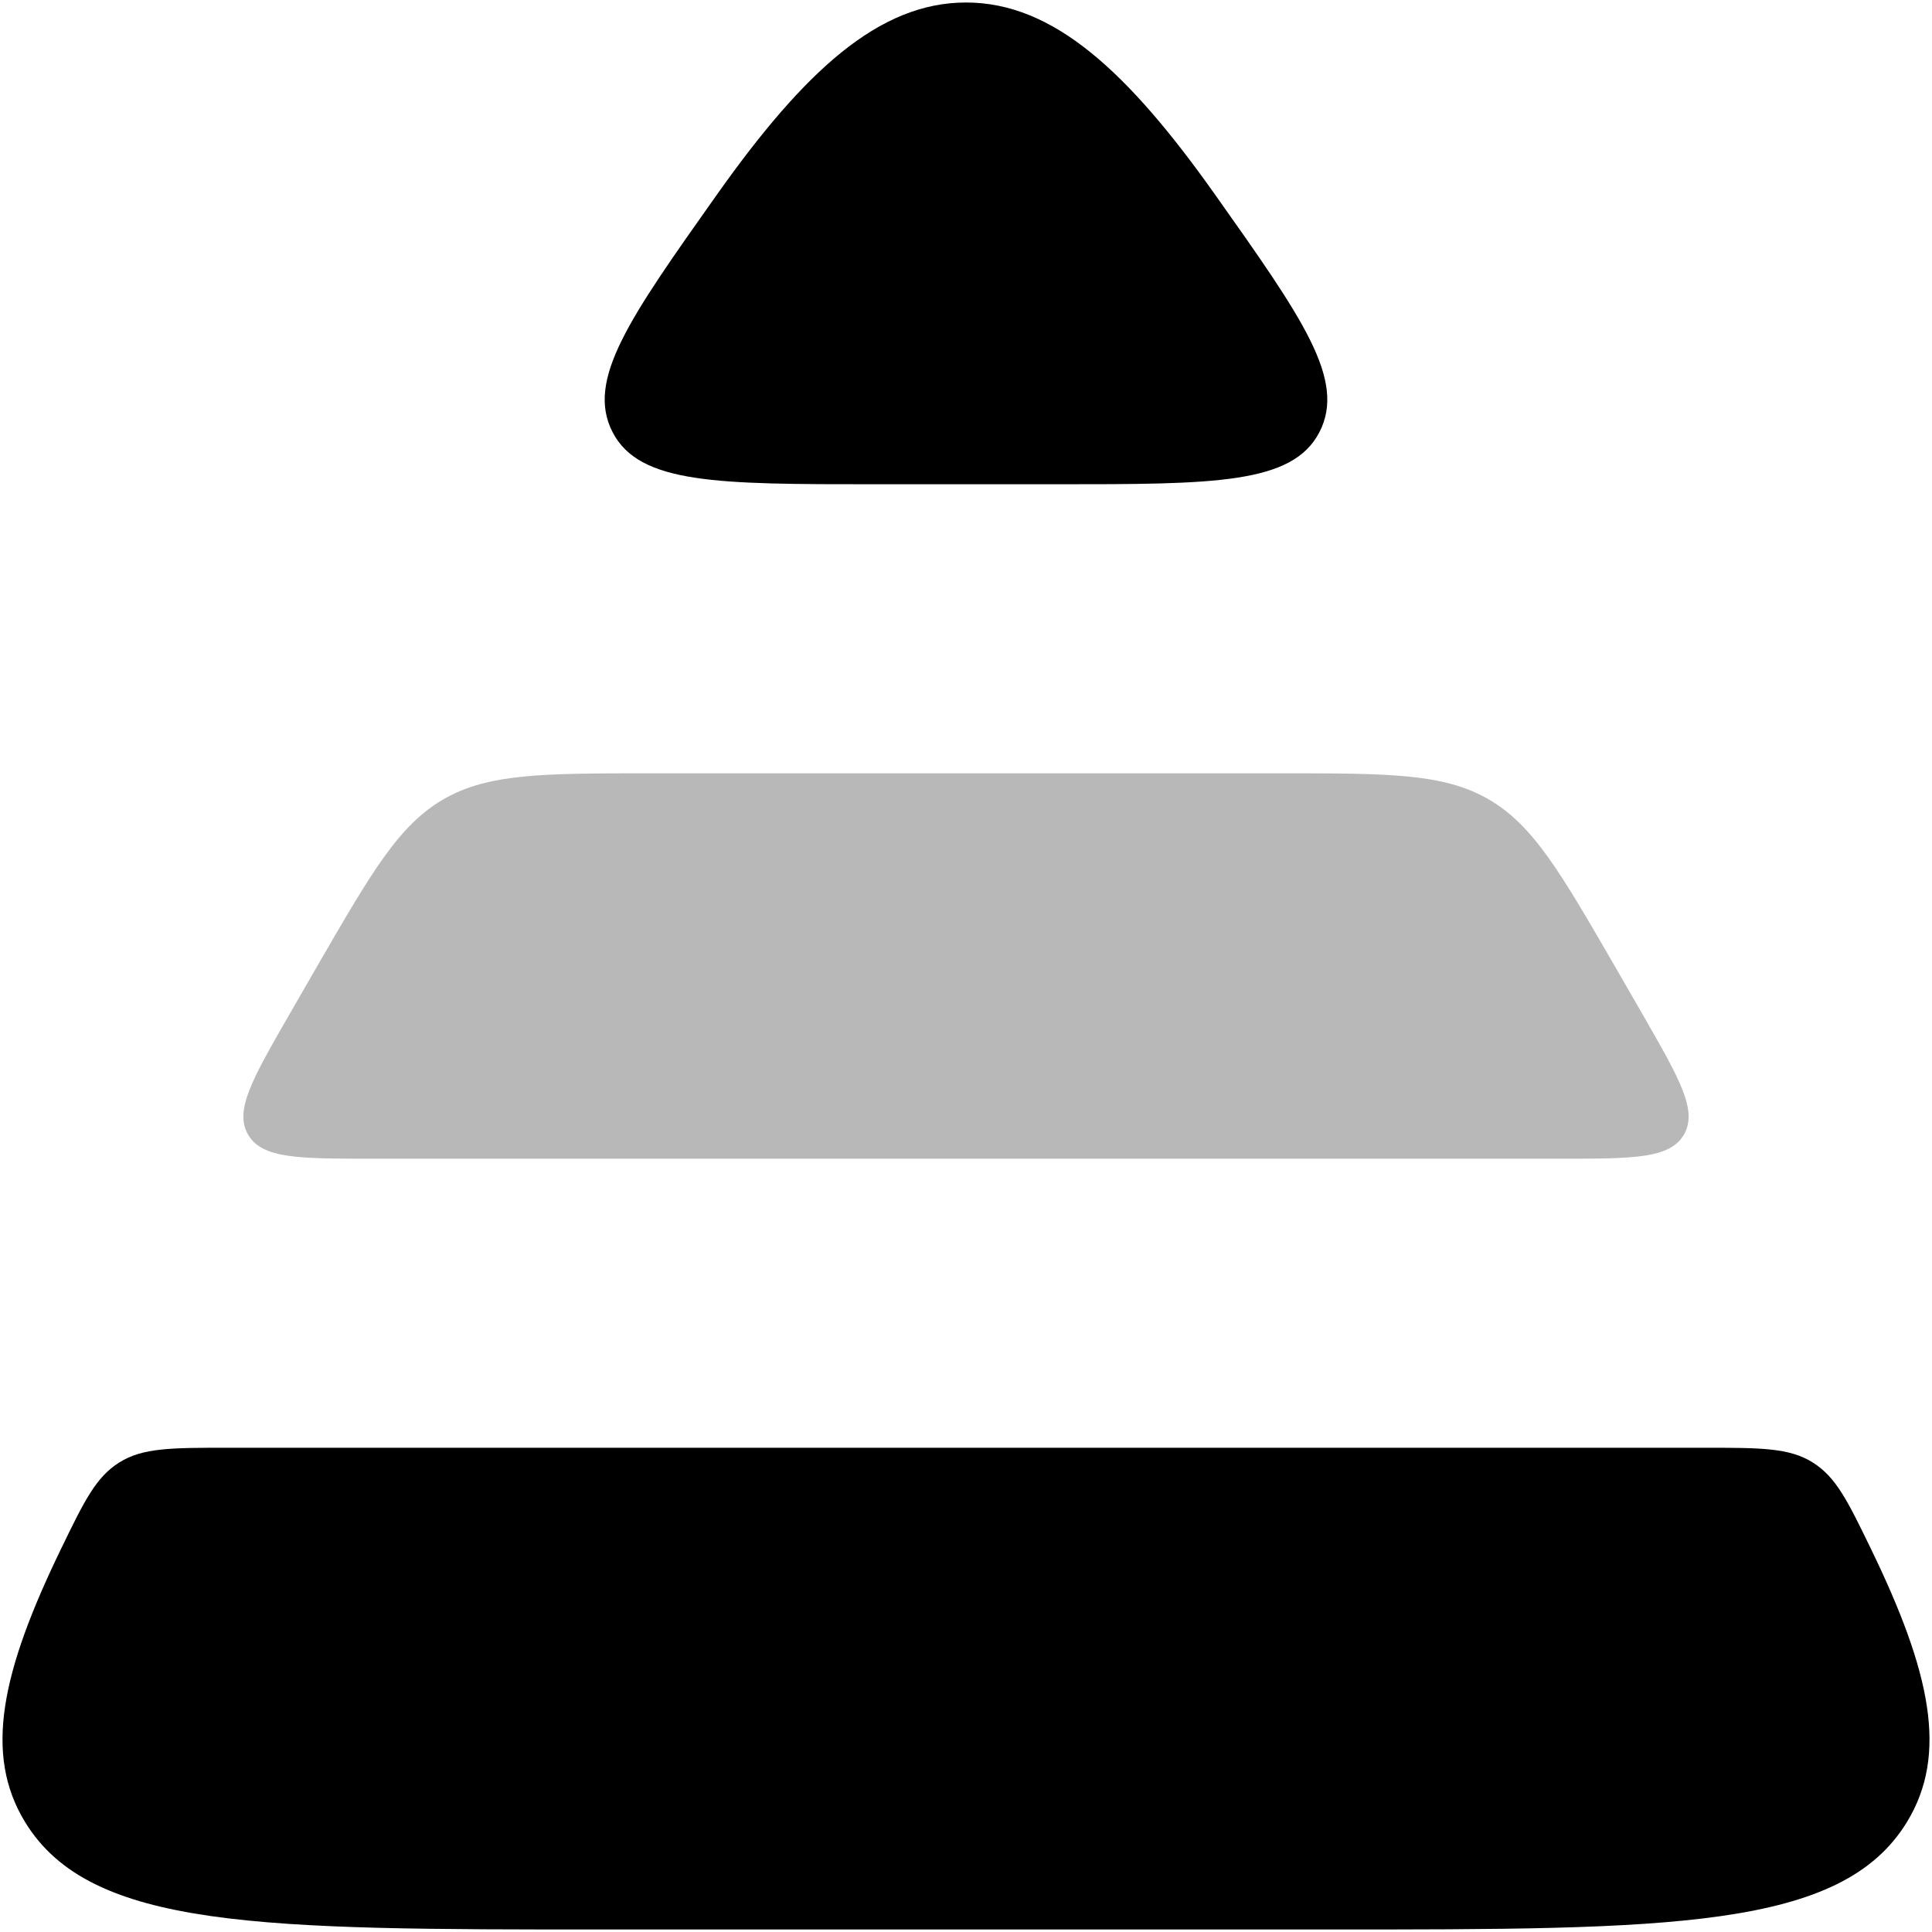
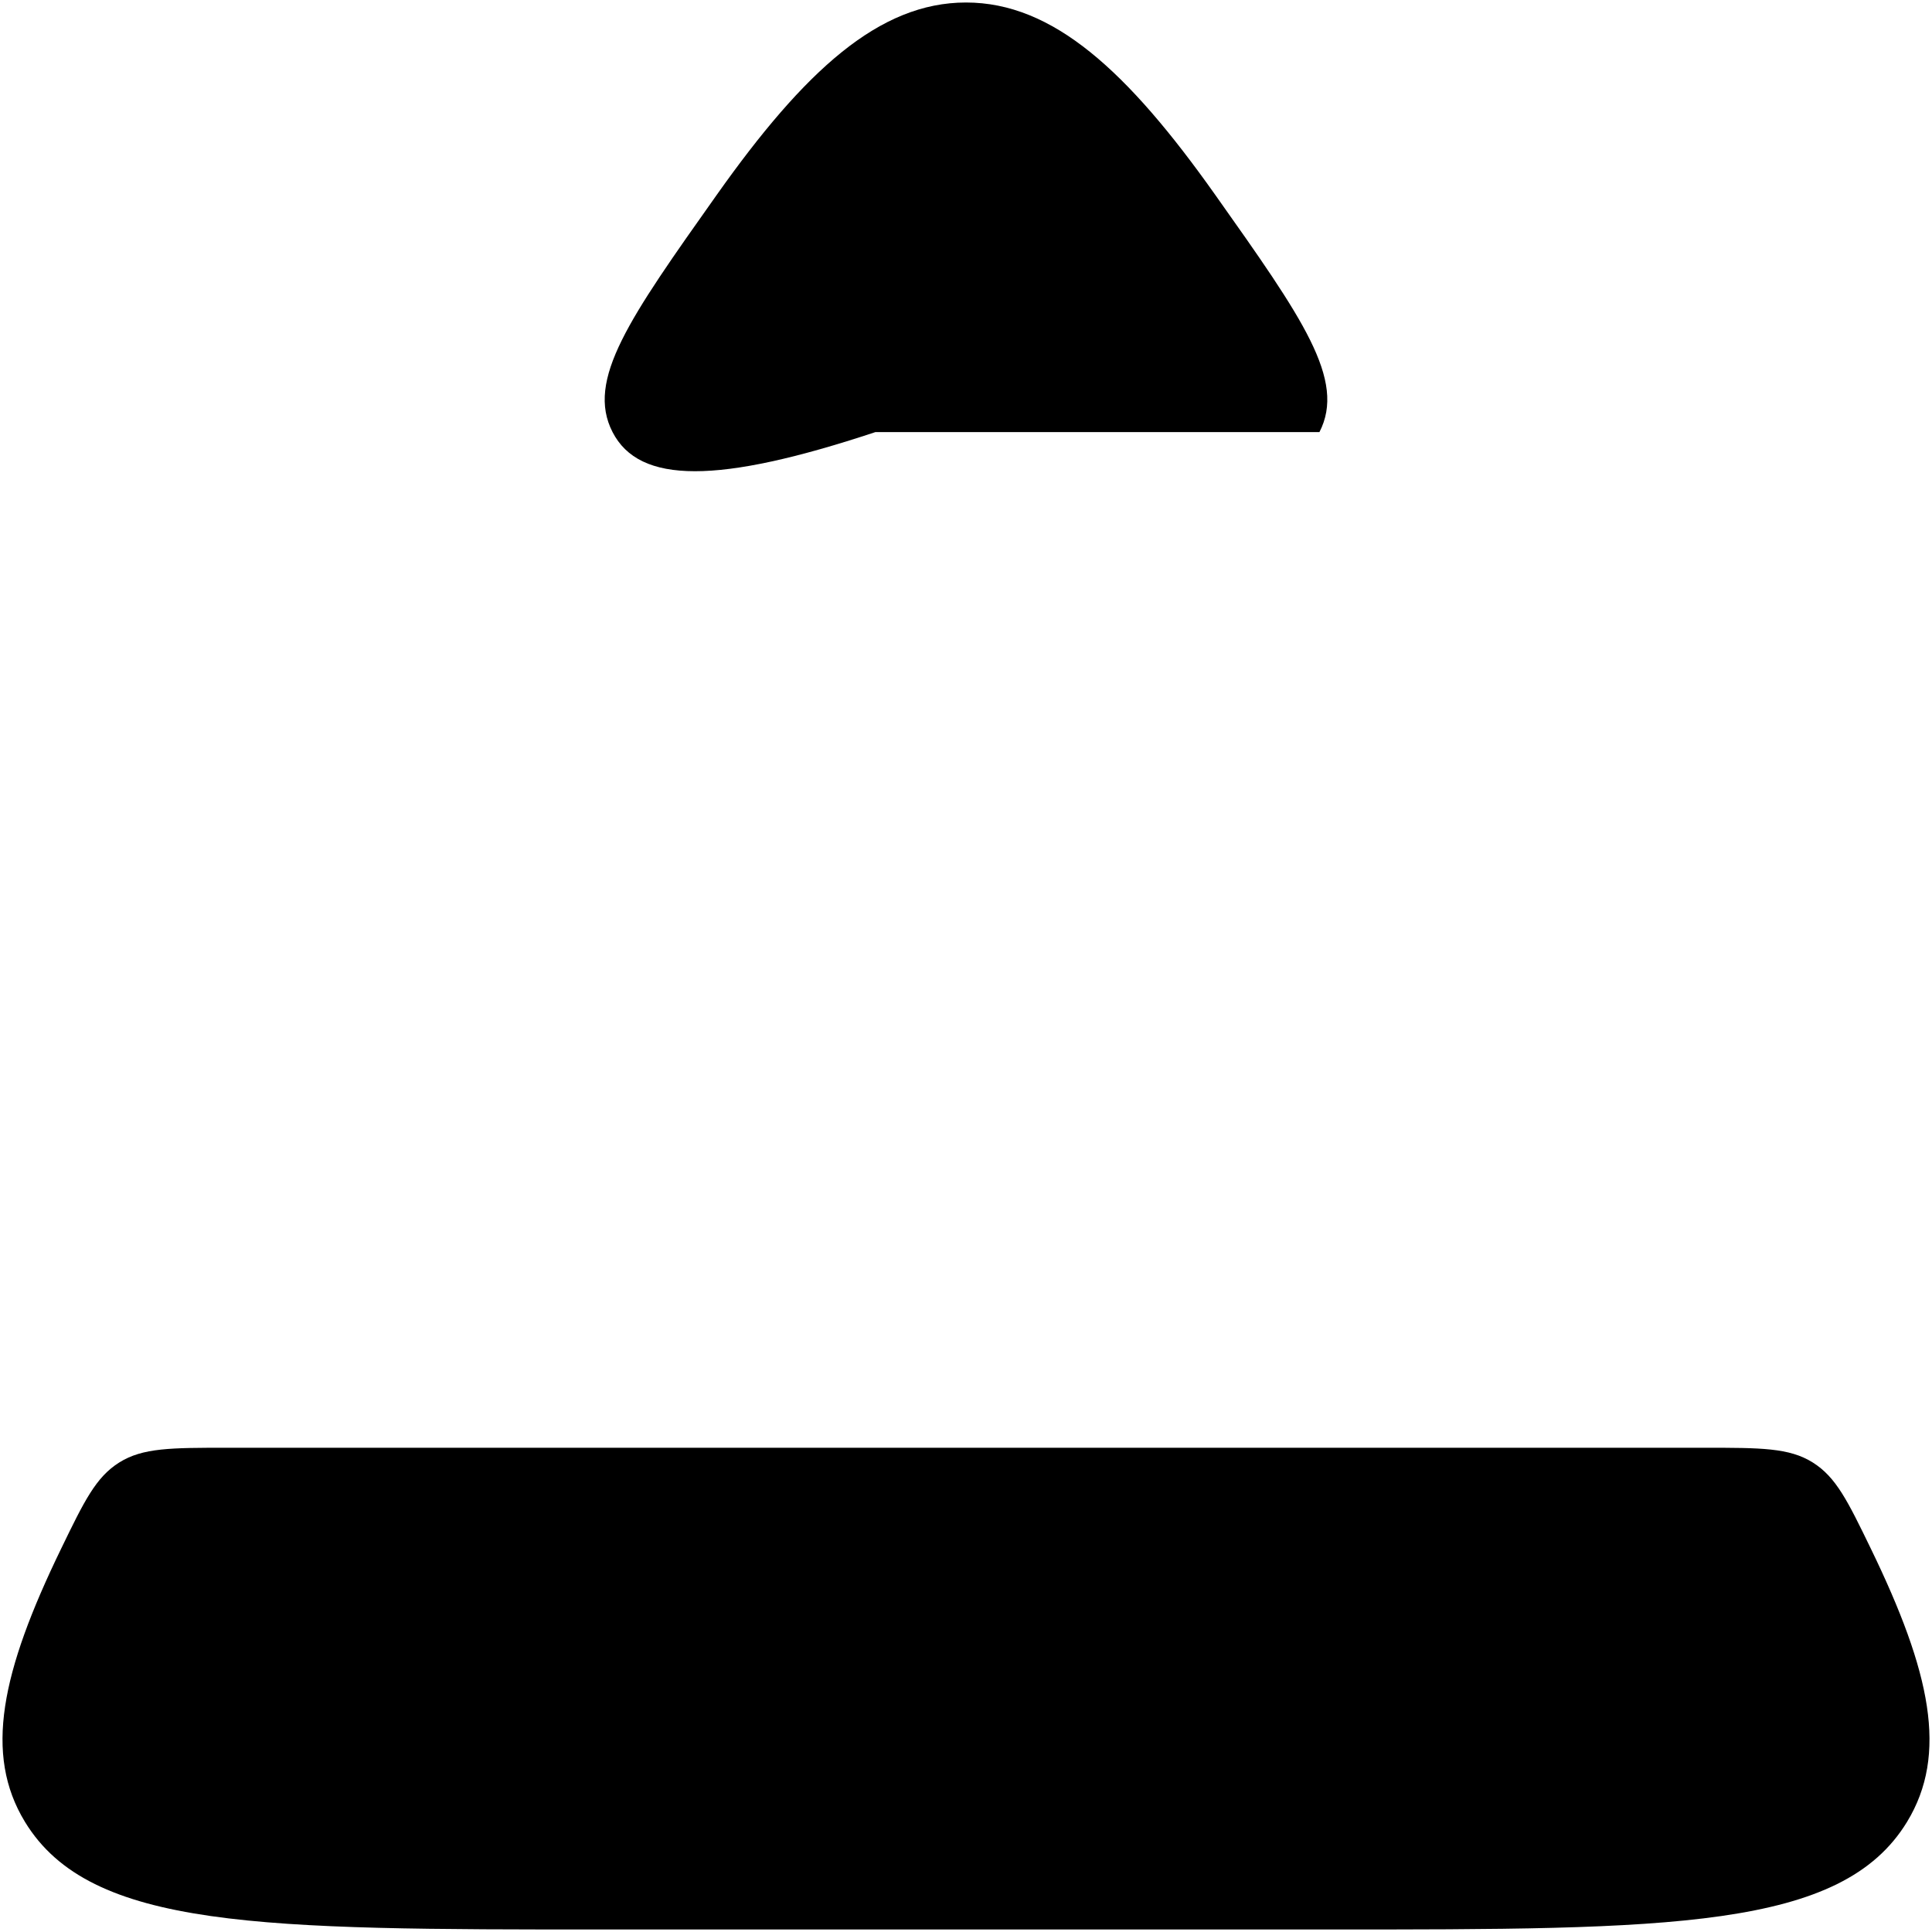
<svg xmlns="http://www.w3.org/2000/svg" width="193" height="193" viewBox="0 0 193 193" fill="none">
-   <path d="M96.5 0.25C105.184 0.25 112.622 7.066 121.405 19.474C130.129 31.798 134.491 37.96 131.807 43.167C129.124 48.375 121.268 48.375 105.556 48.375H87.444C71.732 48.375 63.876 48.375 61.193 43.167C58.509 37.96 62.871 31.798 71.595 19.474C80.378 7.066 87.816 0.25 96.5 0.25Z" fill="black" />
-   <path d="M37.104 115.75H155.897C163.178 115.75 166.819 115.75 168.215 113.351C169.61 110.954 167.813 107.824 164.221 101.563C163.257 99.883 162.29 98.207 161.321 96.53C155.879 87.12 153.159 82.414 148.676 79.832C144.194 77.25 138.731 77.25 127.803 77.25H65.197C54.27 77.25 48.806 77.25 44.324 79.832C39.842 82.414 37.121 87.12 31.68 96.53C30.71 98.207 29.743 99.883 28.78 101.563C25.187 107.824 23.391 110.954 24.785 113.351C26.18 115.75 29.822 115.75 37.104 115.75Z" fill="#B9B8B8" />
+   <path d="M96.5 0.25C105.184 0.25 112.622 7.066 121.405 19.474C130.129 31.798 134.491 37.96 131.807 43.167H87.444C71.732 48.375 63.876 48.375 61.193 43.167C58.509 37.96 62.871 31.798 71.595 19.474C80.378 7.066 87.816 0.25 96.5 0.25Z" fill="black" />
  <path d="M60.342 192.75H132.658C166.858 192.75 183.959 192.75 190.508 181.997C194.621 175.245 192.877 167.04 186.898 154.719C184.582 149.947 183.424 147.561 181.082 146.093C178.738 144.625 175.905 144.625 170.24 144.625H22.76C17.095 144.625 14.262 144.625 11.919 146.093C9.575 147.561 8.417 149.947 6.102 154.719C0.123 167.04 -1.621 175.245 2.492 181.997C9.042 192.75 26.142 192.75 60.342 192.75Z" fill="black" />
</svg>